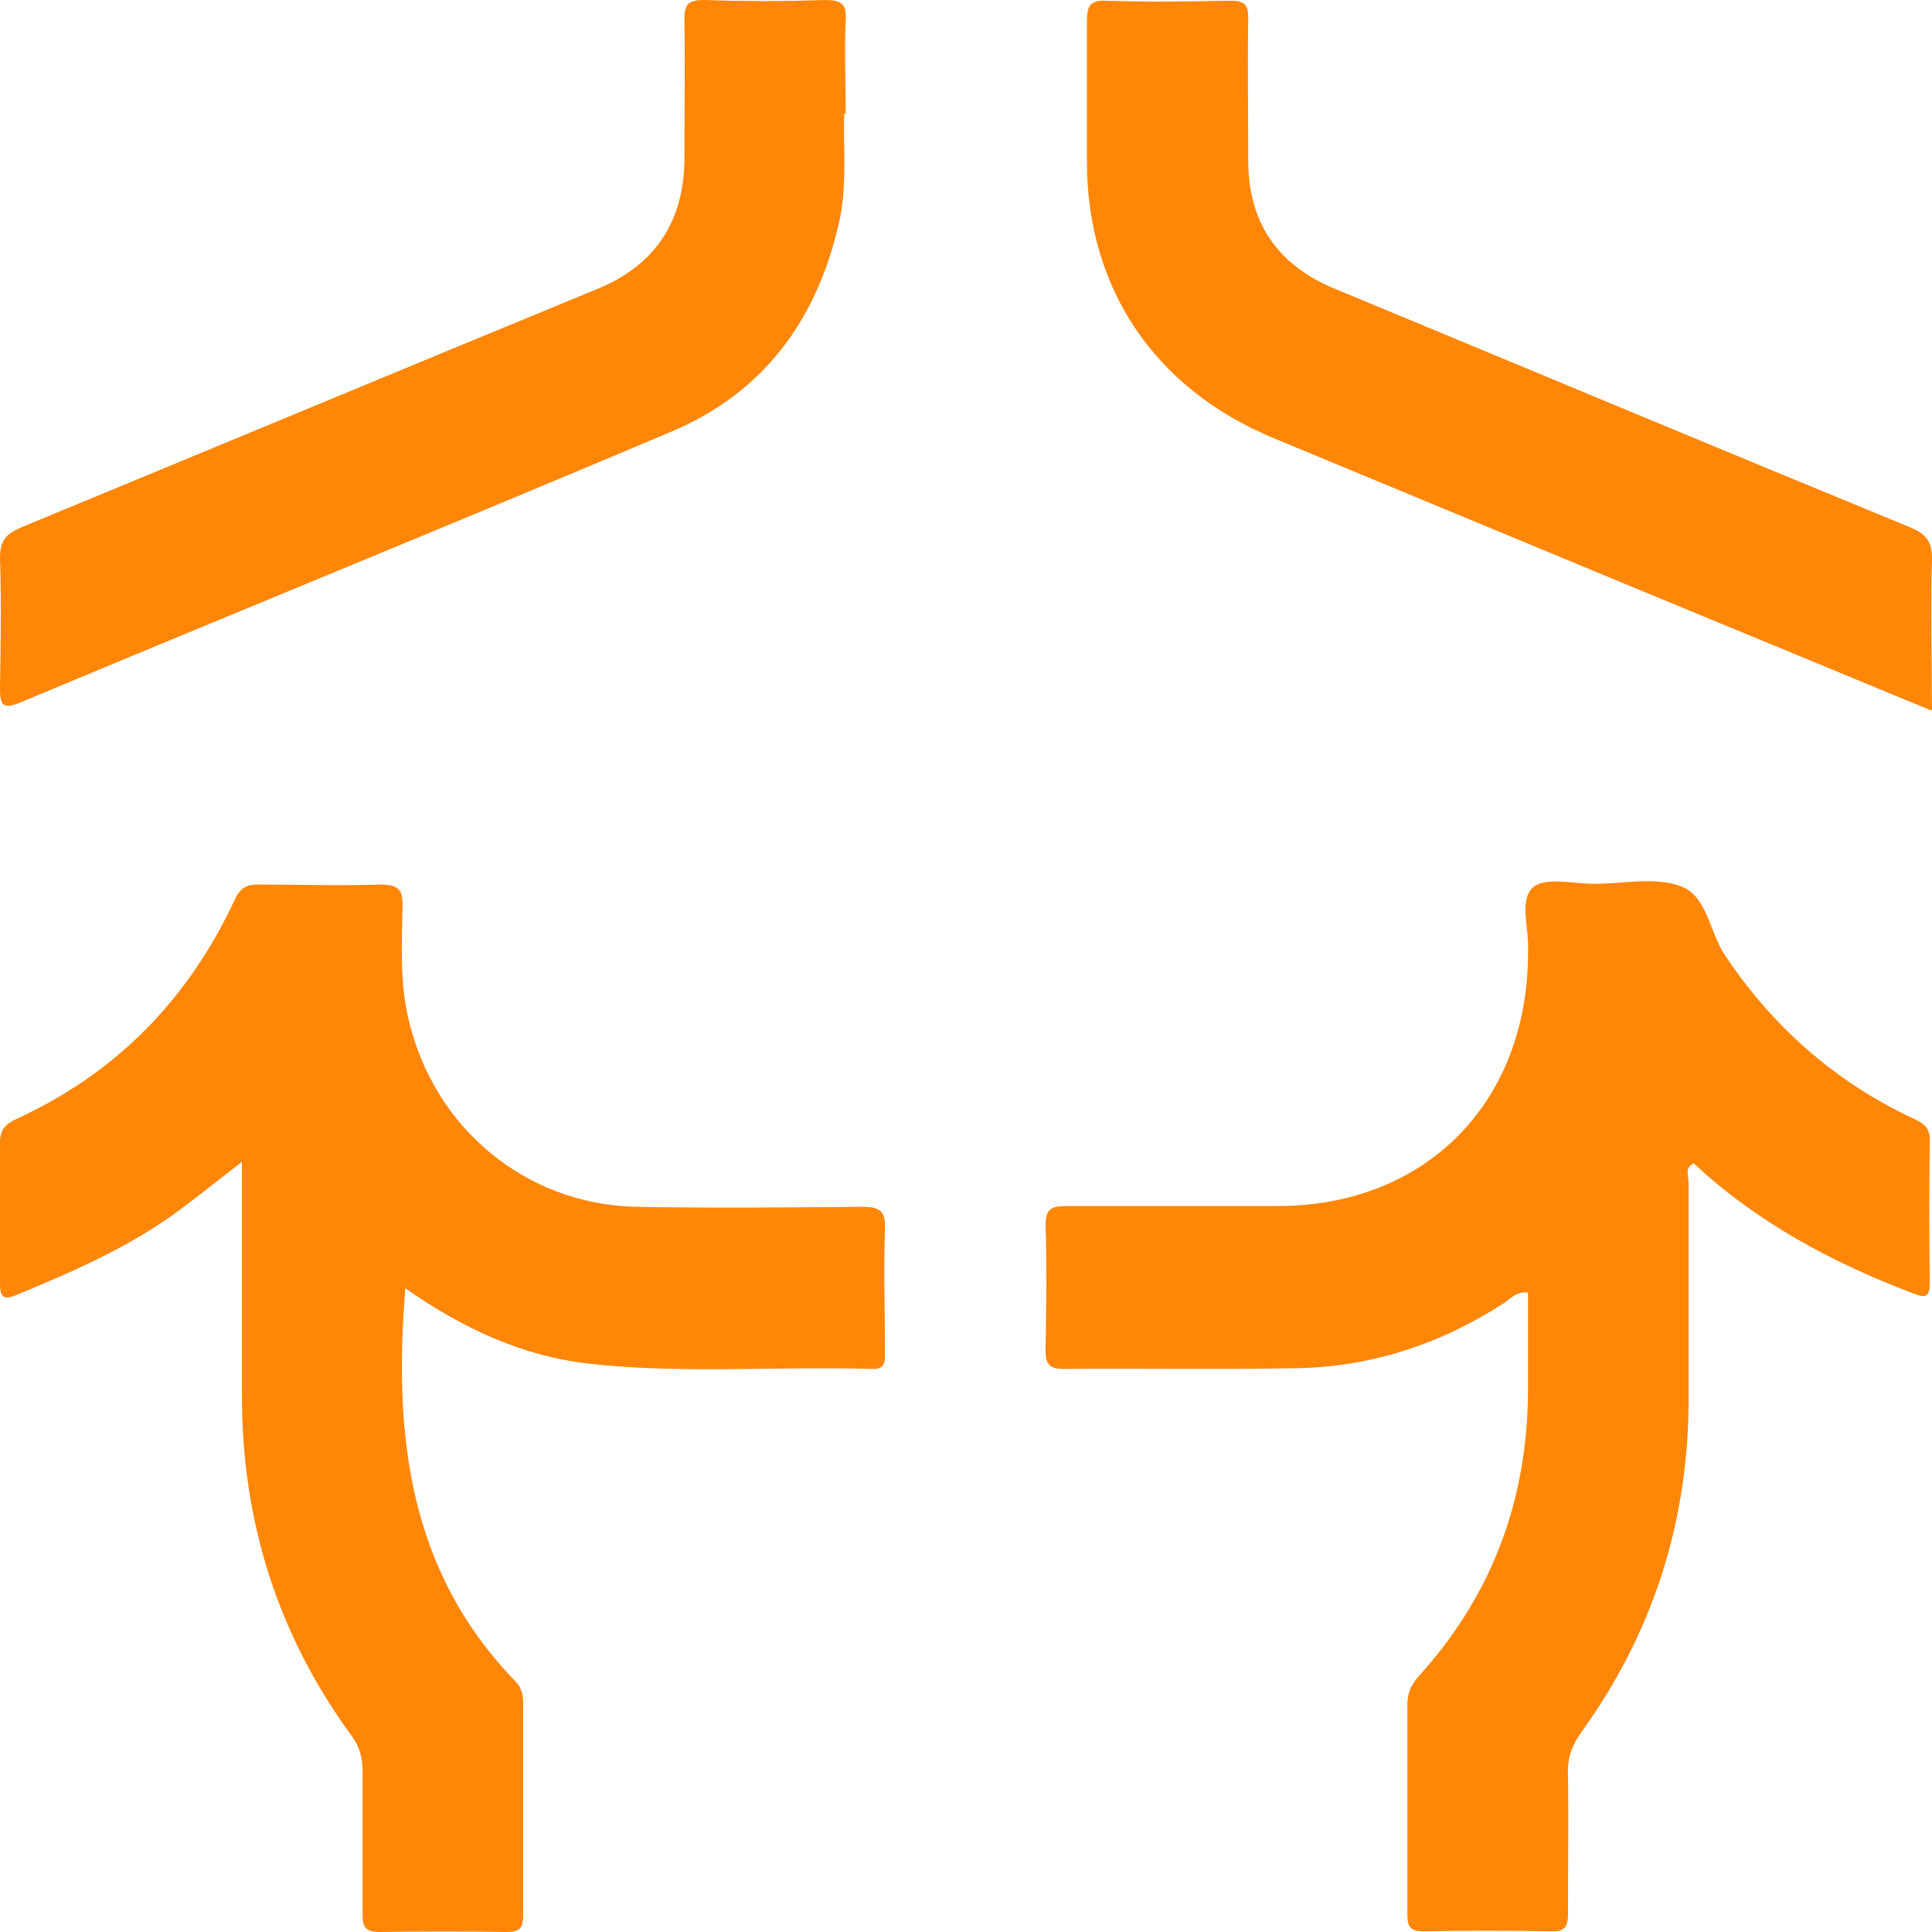
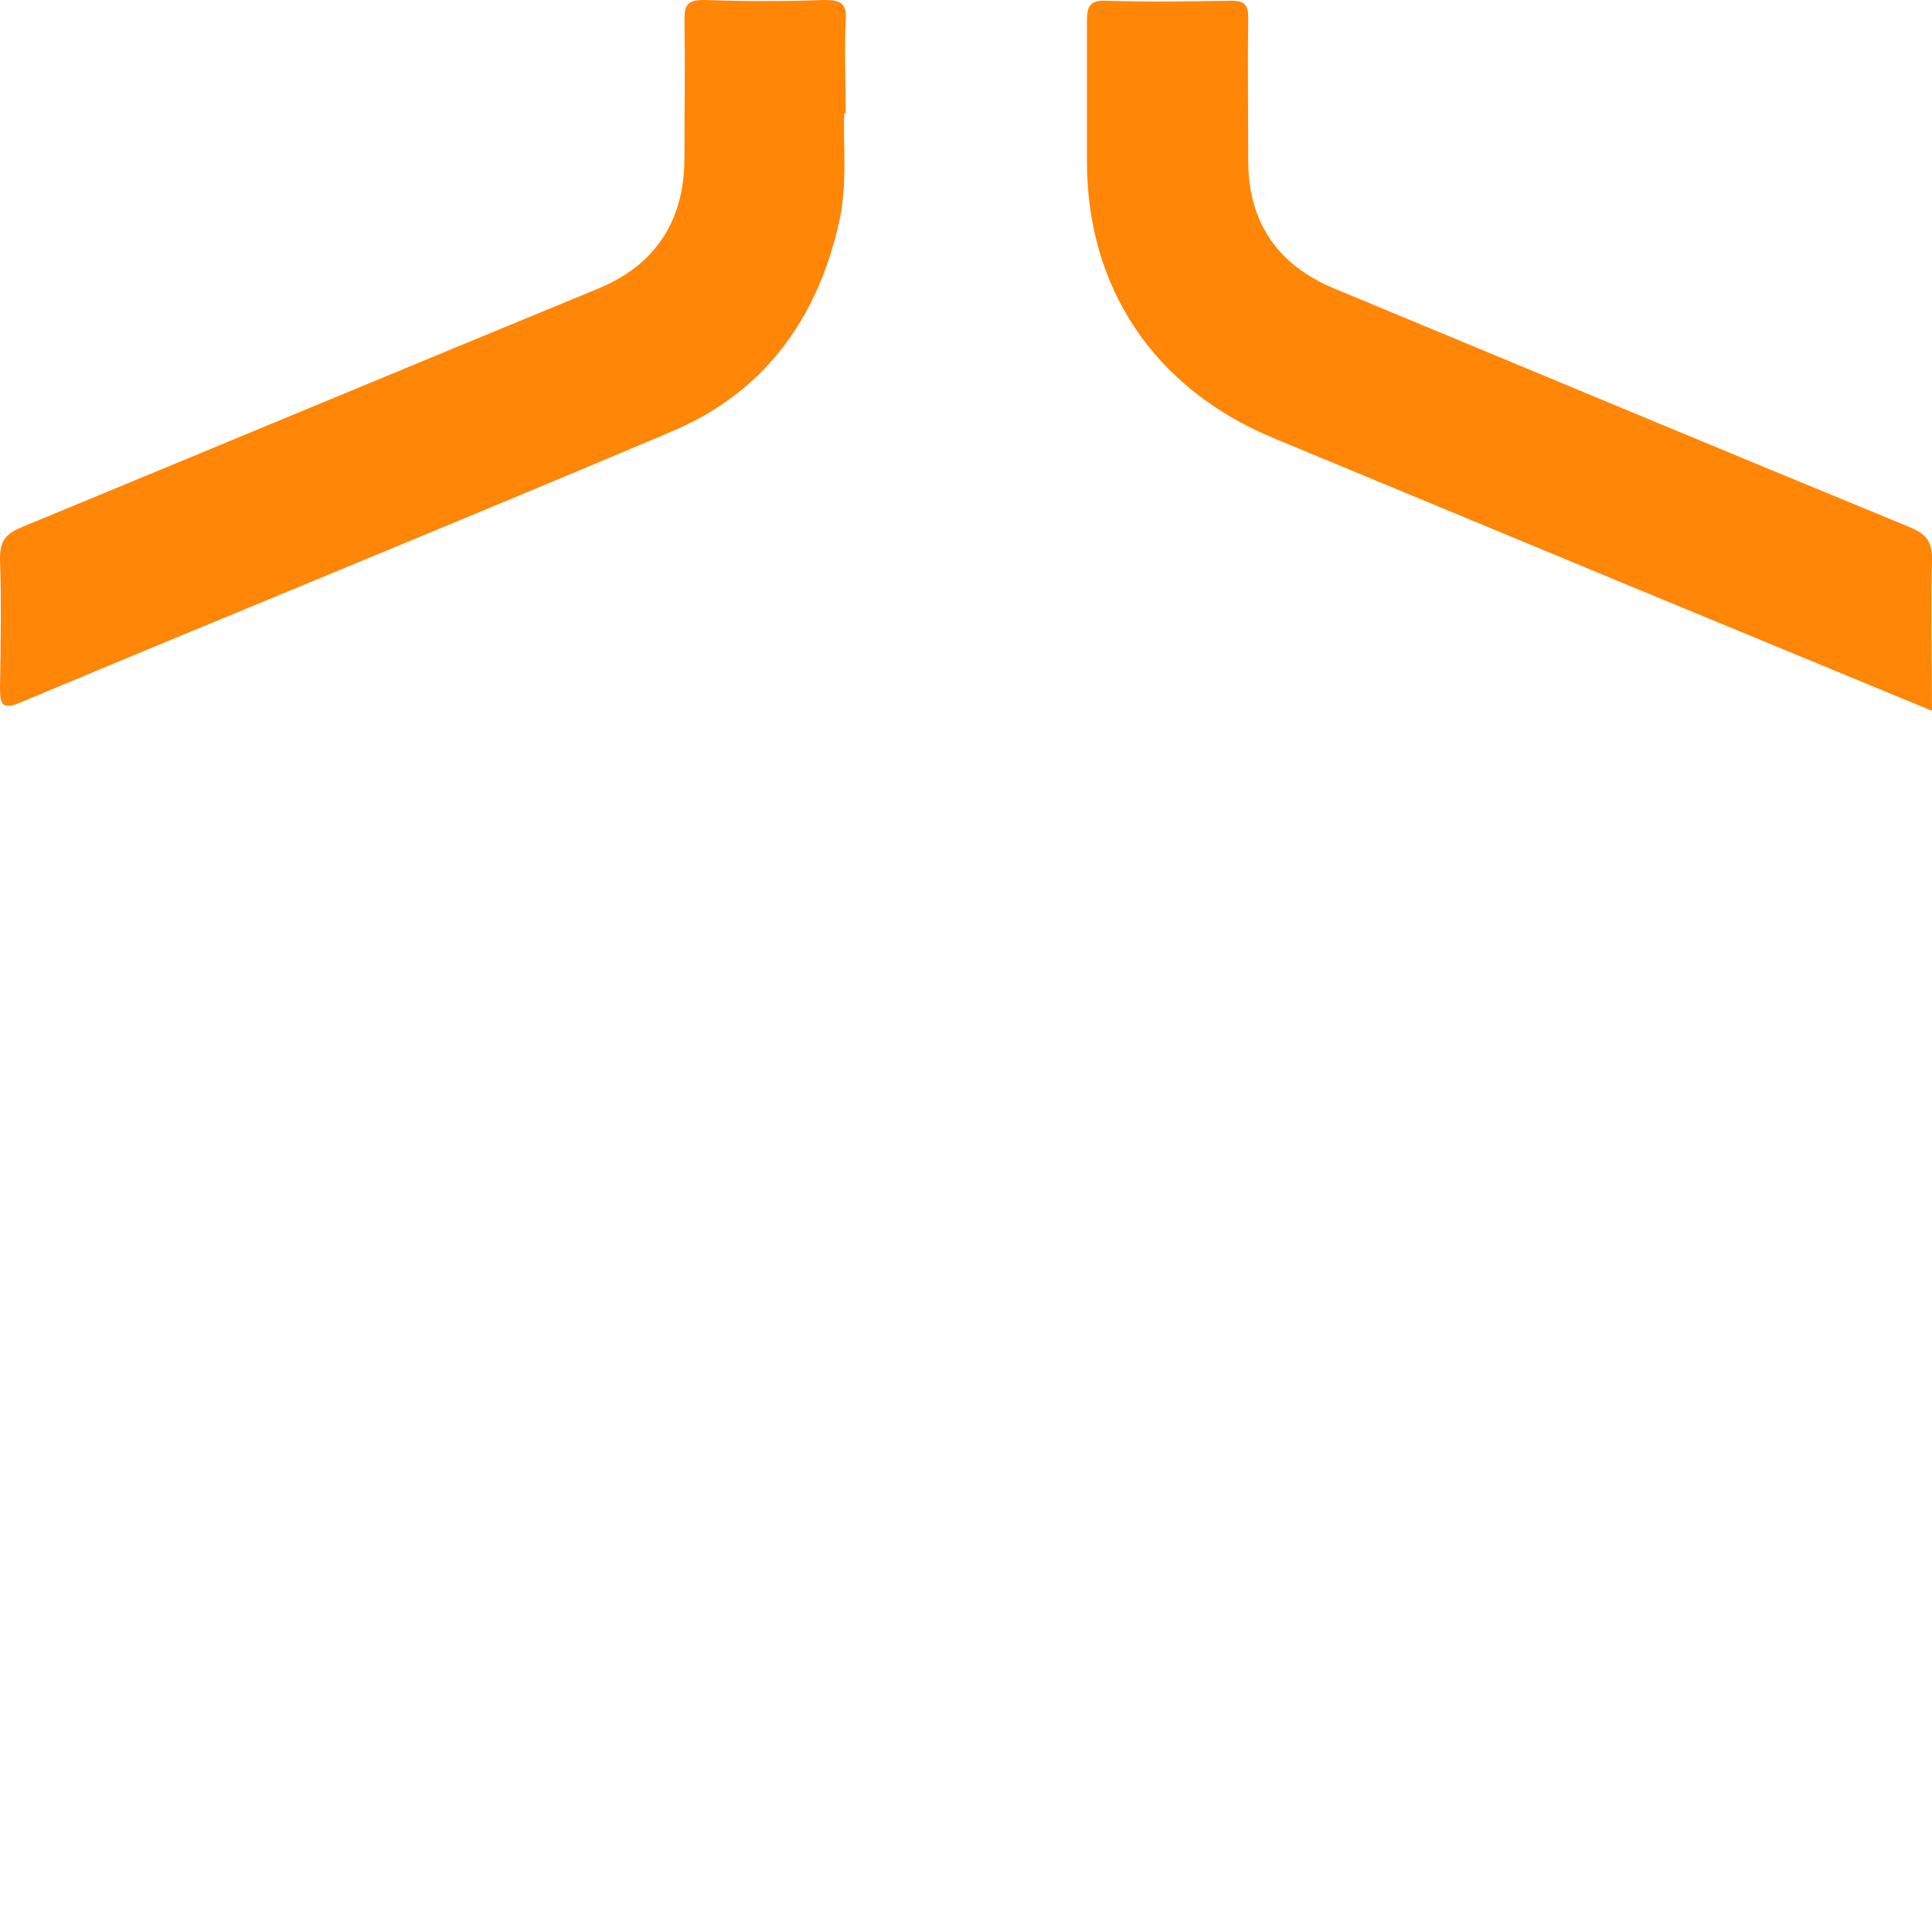
<svg xmlns="http://www.w3.org/2000/svg" width="100" height="100" viewBox="0 0 100 100" fill="none">
-   <path d="M20.982 66.679C20.354 74.334 21.167 81.361 26.708 87.056C27.003 87.389 27.077 87.722 27.077 88.129C27.077 91.79 27.077 95.414 27.077 99.076C27.077 99.741 26.966 100 26.228 100C24.048 99.963 21.832 99.963 19.652 100C18.913 100 18.766 99.741 18.766 99.076C18.766 96.598 18.766 94.157 18.766 91.679C18.766 90.976 18.618 90.422 18.212 89.867C14.37 84.615 12.523 78.735 12.523 72.263C12.523 68.713 12.523 65.126 12.523 61.575C12.523 61.169 12.523 60.725 12.523 60.133C11.341 61.058 10.306 61.871 9.272 62.648C6.723 64.534 3.842 65.791 0.887 67.012C0.111 67.345 0 67.086 0 66.383C0 63.979 0 61.538 0 59.135C0 58.506 0.259 58.21 0.776 57.951C5.984 55.584 9.752 51.738 12.153 46.561C12.412 46.006 12.707 45.784 13.335 45.784C15.441 45.784 17.547 45.858 19.652 45.784C20.539 45.784 20.871 45.969 20.834 46.931C20.797 48.891 20.686 50.888 21.167 52.848C22.497 58.395 27.188 62.315 32.877 62.463C36.792 62.537 40.708 62.5 44.624 62.463C45.547 62.463 45.843 62.685 45.806 63.609C45.732 65.718 45.806 67.826 45.806 69.933C45.806 70.414 45.88 70.895 45.104 70.858C40.265 70.71 35.426 71.117 30.623 70.599C27.114 70.229 23.974 68.787 20.982 66.679Z" fill="#FF8606" />
-   <path d="M79.089 66.901C78.461 66.827 78.203 67.234 77.833 67.456C74.509 69.601 70.888 70.784 66.936 70.821C62.983 70.895 59.031 70.821 55.078 70.858C54.339 70.858 54.118 70.636 54.118 69.897C54.154 67.751 54.191 65.57 54.118 63.425C54.118 62.574 54.413 62.426 55.189 62.426C58.846 62.426 62.466 62.426 66.123 62.426C73.696 62.426 78.941 57.212 79.089 49.63C79.089 49.482 79.089 49.371 79.089 49.223C79.163 48.077 78.609 46.598 79.348 45.932C79.976 45.377 81.416 45.747 82.525 45.747C84.002 45.747 85.628 45.377 86.957 45.858C88.361 46.339 88.472 48.225 89.285 49.445C91.76 53.144 94.974 55.991 99 57.877C99.554 58.136 99.924 58.358 99.886 59.098C99.85 61.502 99.85 63.942 99.886 66.346C99.886 67.086 99.739 67.234 99 66.938C94.826 65.348 90.947 63.277 87.659 60.207C87.179 60.466 87.401 60.873 87.401 61.169C87.401 65.052 87.401 68.898 87.401 72.781C87.327 78.994 85.48 84.615 81.86 89.645C81.379 90.311 81.121 90.976 81.158 91.827C81.195 94.231 81.158 96.672 81.158 99.075C81.158 99.741 80.973 100 80.271 99.963C78.092 99.926 75.875 99.926 73.696 99.963C72.92 99.963 72.846 99.667 72.846 99.038C72.846 95.414 72.846 91.827 72.846 88.203C72.846 87.648 73.031 87.241 73.4 86.797C77.205 82.618 79.052 77.7 79.089 72.041C79.089 70.303 79.089 68.565 79.089 66.79V66.901Z" fill="#FF8606" />
  <path d="M43.7 5.88C43.626 7.581 43.885 9.615 43.405 11.612C42.26 16.605 39.489 20.34 34.761 22.337C23.568 27.071 12.301 31.657 1.071 36.353C0.111 36.76 0 36.465 0 35.614C0.037 33.358 0.074 31.139 0 28.883C0 27.959 0.332 27.626 1.108 27.293C11.045 23.188 20.982 19.046 30.956 14.941C33.911 13.72 35.389 11.464 35.426 8.284C35.426 5.88 35.463 3.439 35.426 1.036C35.426 0.222 35.61 0 36.46 0C38.529 0.074 40.597 0.074 42.666 0C43.479 0 43.848 0.148 43.774 1.072C43.7 2.552 43.774 4.068 43.774 5.88H43.7Z" fill="#FF8606" />
  <path d="M99.923 36.76C94.641 34.578 89.543 32.47 84.445 30.362C78.276 27.811 72.07 25.222 65.901 22.67C59.769 20.118 56.26 14.941 56.26 8.358C56.26 5.954 56.26 3.513 56.26 1.109C56.26 0.37 56.371 -0 57.257 0.037C59.4 0.111 61.542 0.074 63.722 0.037C64.424 0.037 64.608 0.259 64.608 0.924C64.571 3.402 64.608 5.843 64.608 8.321C64.608 11.501 66.123 13.72 69.078 14.941C78.978 19.046 88.878 23.188 98.778 27.256C99.702 27.626 100.034 28.032 99.997 29.031C99.923 31.509 99.997 34.023 99.997 36.76H99.923Z" fill="#FF8606" />
</svg>